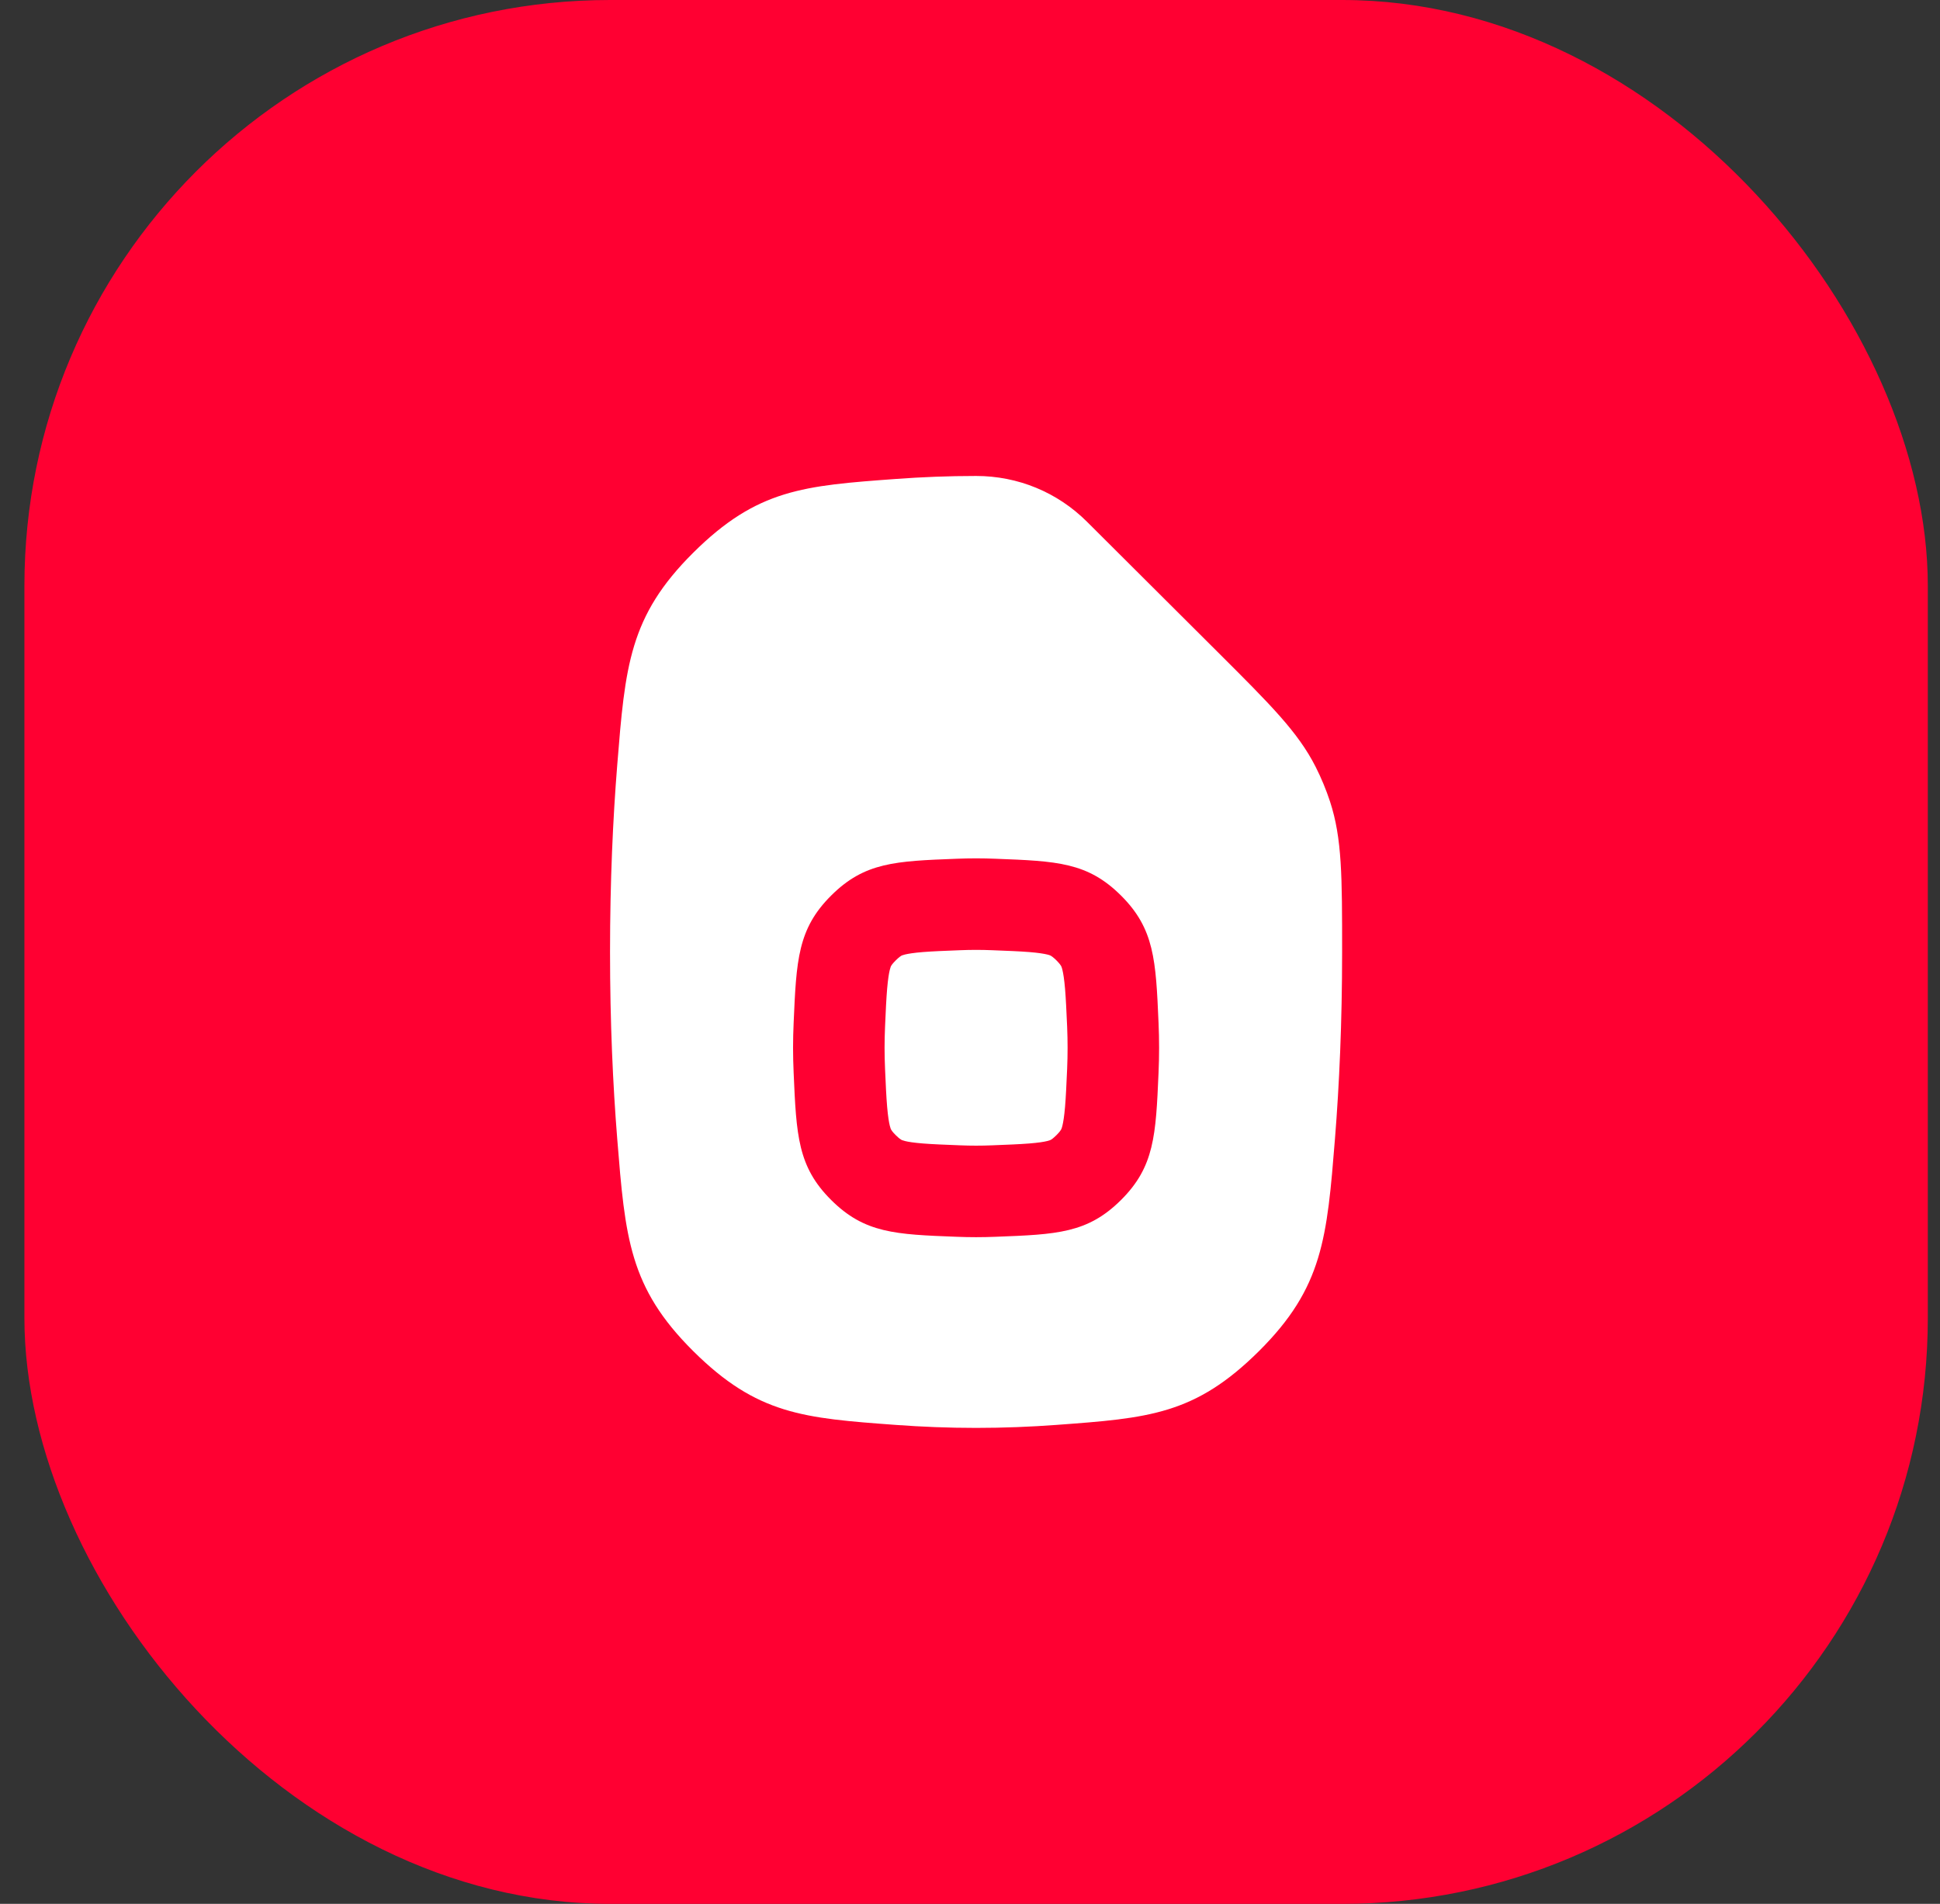
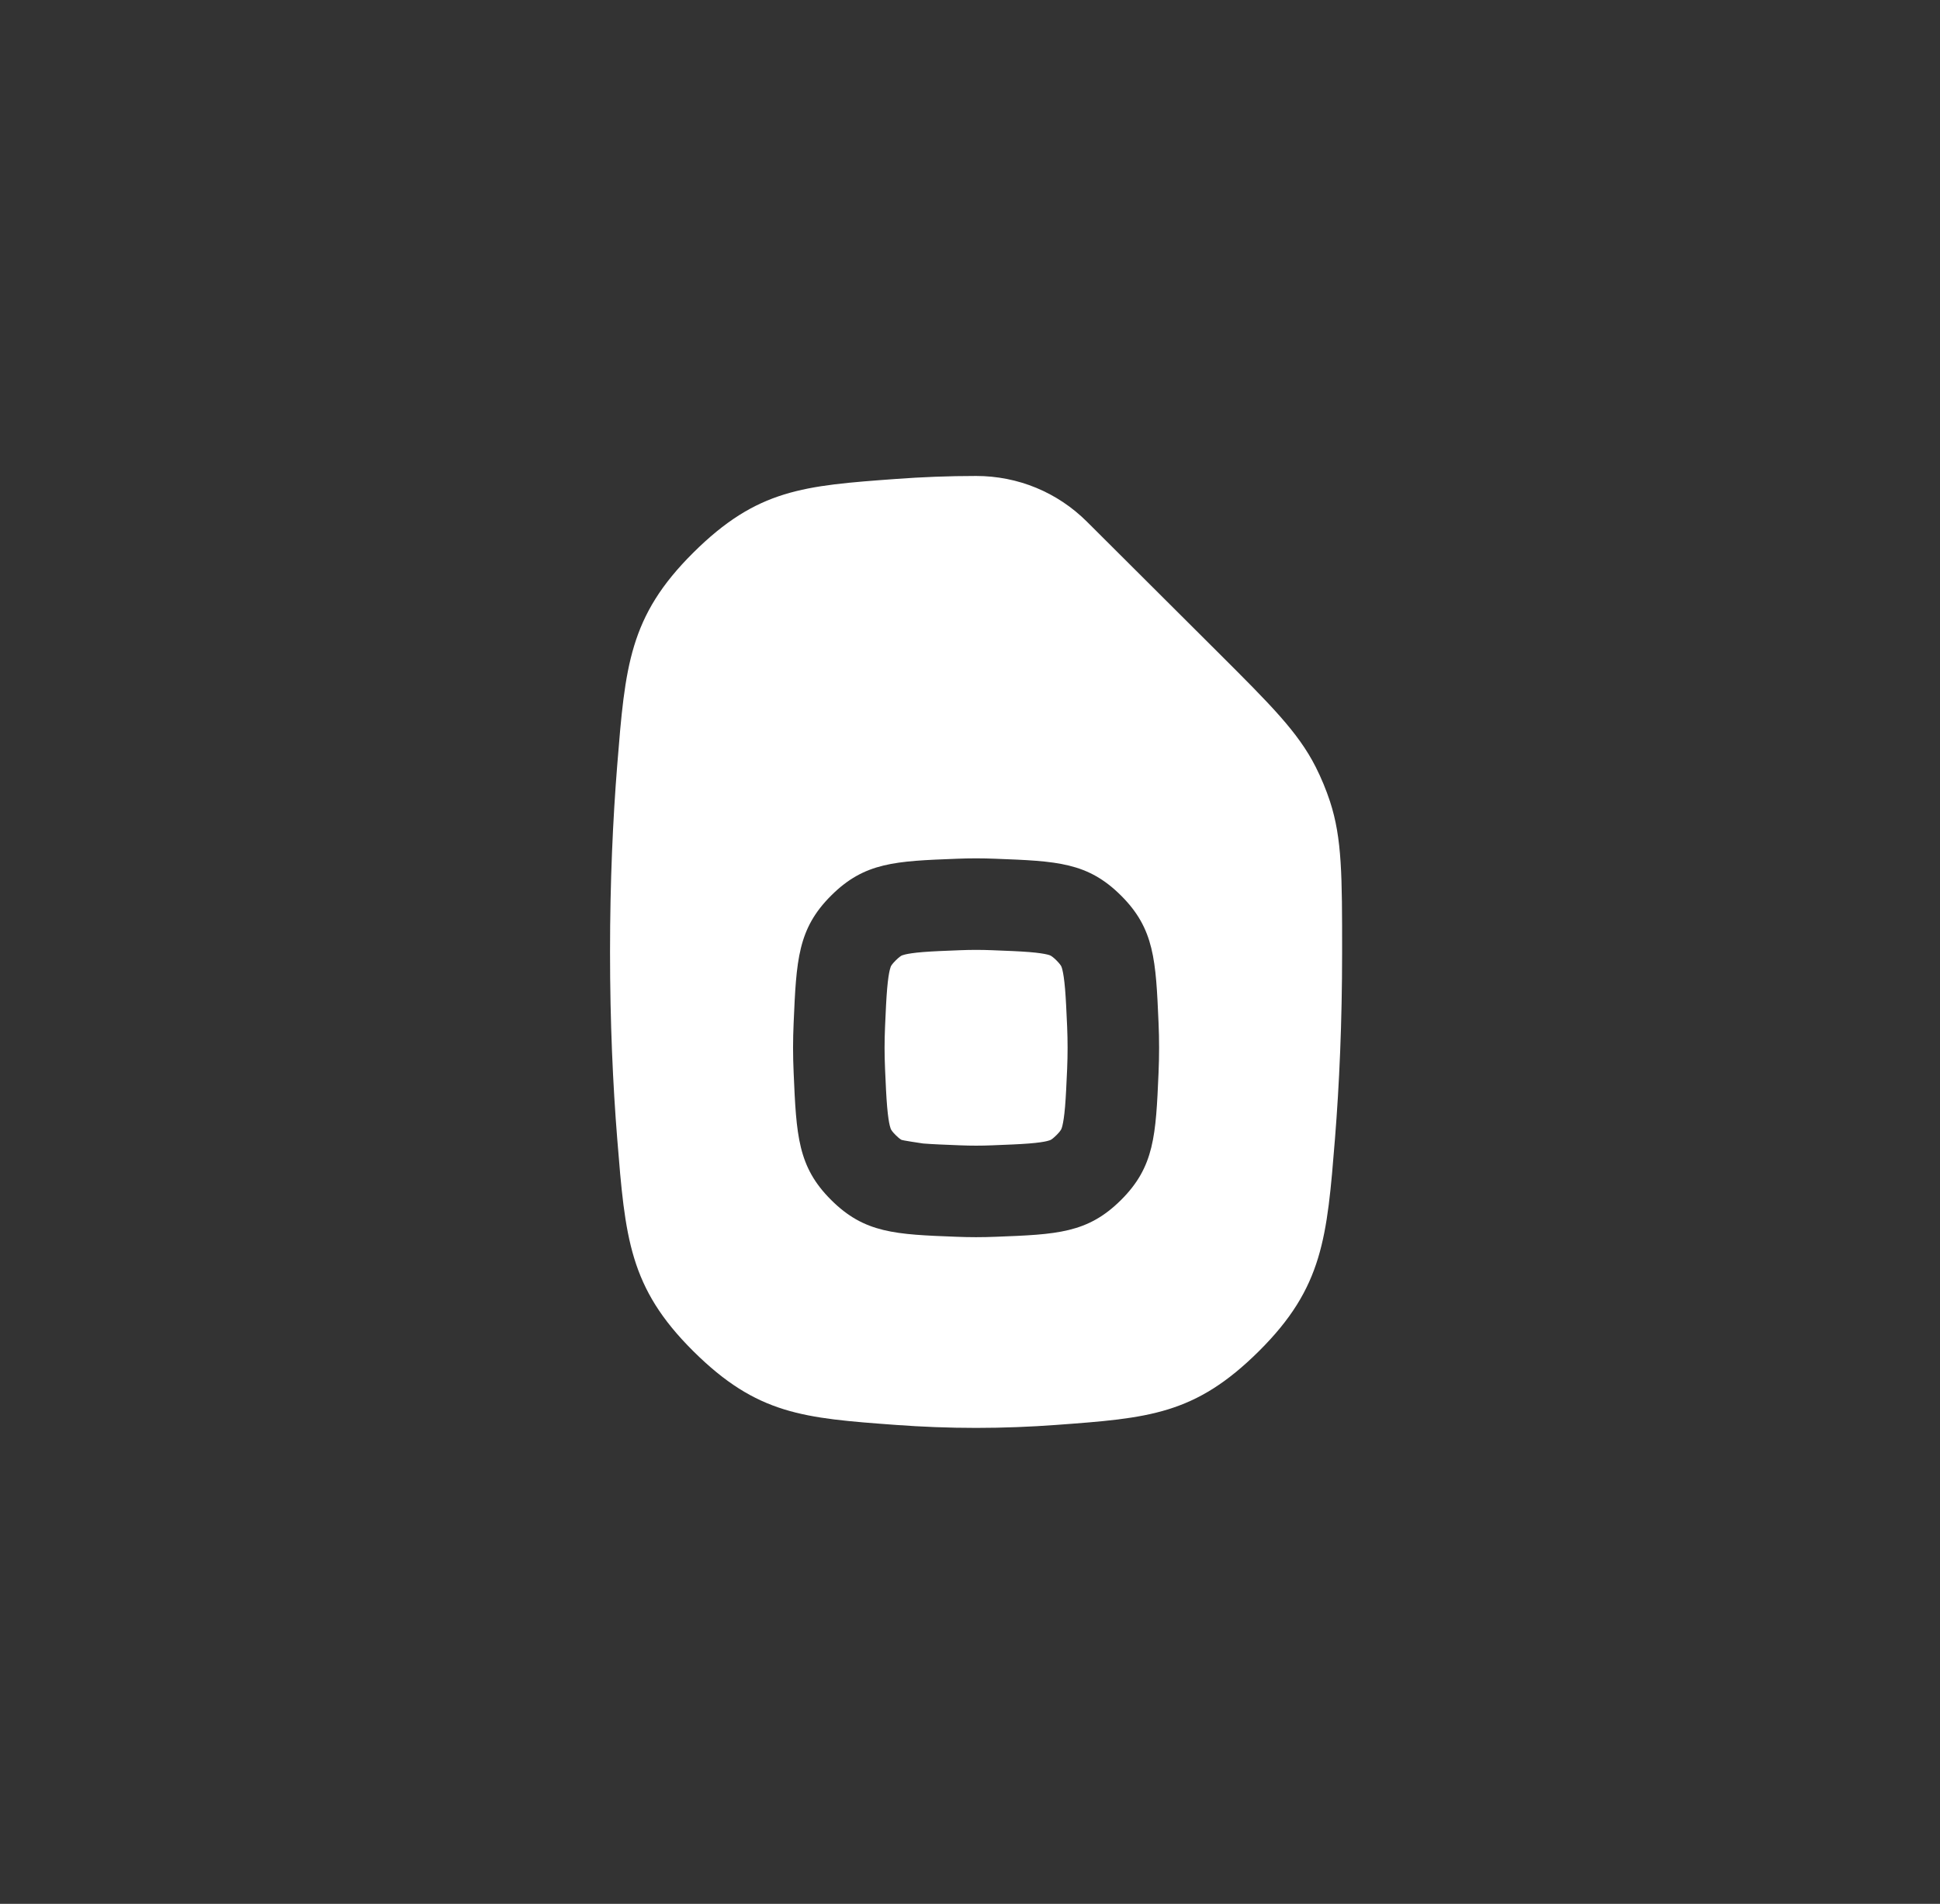
<svg xmlns="http://www.w3.org/2000/svg" width="53" height="52" viewBox="0 0 53 52" fill="none">
  <rect x="0" y="0" width="53" height="52" fill="#333333" stroke="none" />
-   <rect x="0.667" width="52" height="52" rx="16" fill="#FF0032" />
  <g clip-path="url(#clip0_3576_18157)">
-     <path d="M26.23 25.953C26.377 25.947 26.523 25.944 26.666 25.944C26.81 25.944 26.956 25.947 27.103 25.953C27.537 25.97 27.847 25.982 28.114 26.003C28.374 26.024 28.52 26.049 28.608 26.07C28.68 26.087 28.703 26.101 28.71 26.105C28.719 26.11 28.768 26.138 28.863 26.232C28.954 26.324 28.981 26.37 28.986 26.379C28.991 26.386 29.006 26.413 29.025 26.492C29.048 26.587 29.074 26.74 29.097 27.009C29.12 27.283 29.134 27.603 29.154 28.045C29.162 28.238 29.166 28.429 29.166 28.618C29.166 28.806 29.162 28.997 29.154 29.19C29.134 29.632 29.12 29.952 29.097 30.227C29.074 30.495 29.048 30.648 29.025 30.743C29.006 30.822 28.991 30.848 28.986 30.856C28.981 30.865 28.954 30.912 28.863 31.003C28.768 31.097 28.72 31.125 28.711 31.13C28.703 31.134 28.68 31.148 28.608 31.165C28.52 31.187 28.374 31.211 28.114 31.232C27.847 31.253 27.537 31.265 27.103 31.282C26.956 31.288 26.81 31.291 26.666 31.291C26.523 31.291 26.377 31.288 26.23 31.282C25.796 31.265 25.485 31.253 25.219 31.232C24.959 31.211 24.813 31.187 24.725 31.165C24.653 31.148 24.63 31.134 24.623 31.13C24.613 31.125 24.565 31.097 24.47 31.003C24.378 30.912 24.352 30.866 24.347 30.856C24.342 30.849 24.327 30.822 24.308 30.743C24.285 30.648 24.259 30.495 24.236 30.227C24.213 29.952 24.198 29.632 24.179 29.19C24.171 28.997 24.166 28.806 24.166 28.618C24.166 28.429 24.171 28.238 24.179 28.045C24.198 27.603 24.213 27.283 24.236 27.009C24.259 26.74 24.285 26.587 24.308 26.492C24.327 26.413 24.342 26.387 24.346 26.379C24.352 26.37 24.378 26.324 24.47 26.232C24.565 26.138 24.613 26.11 24.622 26.105C24.629 26.101 24.653 26.087 24.725 26.07C24.813 26.049 24.959 26.024 25.219 26.003C25.485 25.982 25.796 25.97 26.23 25.953Z" fill="white" />
+     <path d="M26.23 25.953C26.377 25.947 26.523 25.944 26.666 25.944C26.81 25.944 26.956 25.947 27.103 25.953C27.537 25.97 27.847 25.982 28.114 26.003C28.374 26.024 28.52 26.049 28.608 26.07C28.68 26.087 28.703 26.101 28.71 26.105C28.719 26.11 28.768 26.138 28.863 26.232C28.954 26.324 28.981 26.37 28.986 26.379C28.991 26.386 29.006 26.413 29.025 26.492C29.048 26.587 29.074 26.74 29.097 27.009C29.12 27.283 29.134 27.603 29.154 28.045C29.162 28.238 29.166 28.429 29.166 28.618C29.166 28.806 29.162 28.997 29.154 29.19C29.134 29.632 29.12 29.952 29.097 30.227C29.074 30.495 29.048 30.648 29.025 30.743C29.006 30.822 28.991 30.848 28.986 30.856C28.981 30.865 28.954 30.912 28.863 31.003C28.768 31.097 28.72 31.125 28.711 31.13C28.703 31.134 28.68 31.148 28.608 31.165C28.52 31.187 28.374 31.211 28.114 31.232C27.847 31.253 27.537 31.265 27.103 31.282C26.956 31.288 26.81 31.291 26.666 31.291C26.523 31.291 26.377 31.288 26.23 31.282C25.796 31.265 25.485 31.253 25.219 31.232C24.653 31.148 24.63 31.134 24.623 31.13C24.613 31.125 24.565 31.097 24.47 31.003C24.378 30.912 24.352 30.866 24.347 30.856C24.342 30.849 24.327 30.822 24.308 30.743C24.285 30.648 24.259 30.495 24.236 30.227C24.213 29.952 24.198 29.632 24.179 29.19C24.171 28.997 24.166 28.806 24.166 28.618C24.166 28.429 24.171 28.238 24.179 28.045C24.198 27.603 24.213 27.283 24.236 27.009C24.259 26.74 24.285 26.587 24.308 26.492C24.327 26.413 24.342 26.387 24.346 26.379C24.352 26.37 24.378 26.324 24.47 26.232C24.565 26.138 24.613 26.11 24.622 26.105C24.629 26.101 24.653 26.087 24.725 26.07C24.813 26.049 24.959 26.024 25.219 26.003C25.485 25.982 25.796 25.97 26.23 25.953Z" fill="white" />
    <path fill-rule="evenodd" clip-rule="evenodd" d="M16.862 31.099C16.745 29.639 16.666 27.938 16.666 26C16.666 24.063 16.745 22.363 16.862 20.902C17.08 18.191 17.189 16.835 18.938 15.097C20.688 13.359 21.954 13.266 24.485 13.081C25.177 13.03 25.907 13 26.666 13C27.81 13 28.888 13.444 29.698 14.252L33.245 17.787C34.722 19.259 35.46 19.995 35.942 20.943C36.092 21.238 36.232 21.575 36.335 21.89C36.666 22.901 36.666 23.934 36.666 26C36.666 27.938 36.588 29.639 36.471 31.1C36.253 33.81 36.144 35.164 34.395 36.902C32.645 38.64 31.38 38.733 28.851 38.919C28.157 38.97 27.426 39 26.666 39C25.907 39 25.176 38.97 24.482 38.919C21.953 38.733 20.688 38.64 18.938 36.902C17.189 35.164 17.08 33.809 16.862 31.099ZM21.682 27.936C21.756 26.224 21.794 25.369 22.707 24.46C23.62 23.551 24.458 23.519 26.134 23.455C26.311 23.448 26.488 23.444 26.666 23.444C26.844 23.444 27.022 23.448 27.199 23.455C28.875 23.519 29.712 23.551 30.626 24.46C31.539 25.369 31.577 26.224 31.651 27.936C31.661 28.162 31.666 28.39 31.666 28.618C31.666 28.846 31.661 29.073 31.651 29.299C31.577 31.011 31.539 31.867 30.626 32.775C29.712 33.684 28.875 33.716 27.199 33.78C27.022 33.787 26.844 33.791 26.666 33.791C26.488 33.791 26.311 33.787 26.134 33.78C24.458 33.716 23.62 33.684 22.707 32.775C21.794 31.867 21.756 31.011 21.682 29.299C21.672 29.073 21.666 28.846 21.666 28.618C21.666 28.39 21.672 28.162 21.682 27.936Z" fill="white" />
  </g>
  <defs>
    <clipPath id="clip0_3576_18157">
      <rect width="32" height="32" fill="white" transform="translate(10.666 10)" />
    </clipPath>
  </defs>
</svg>